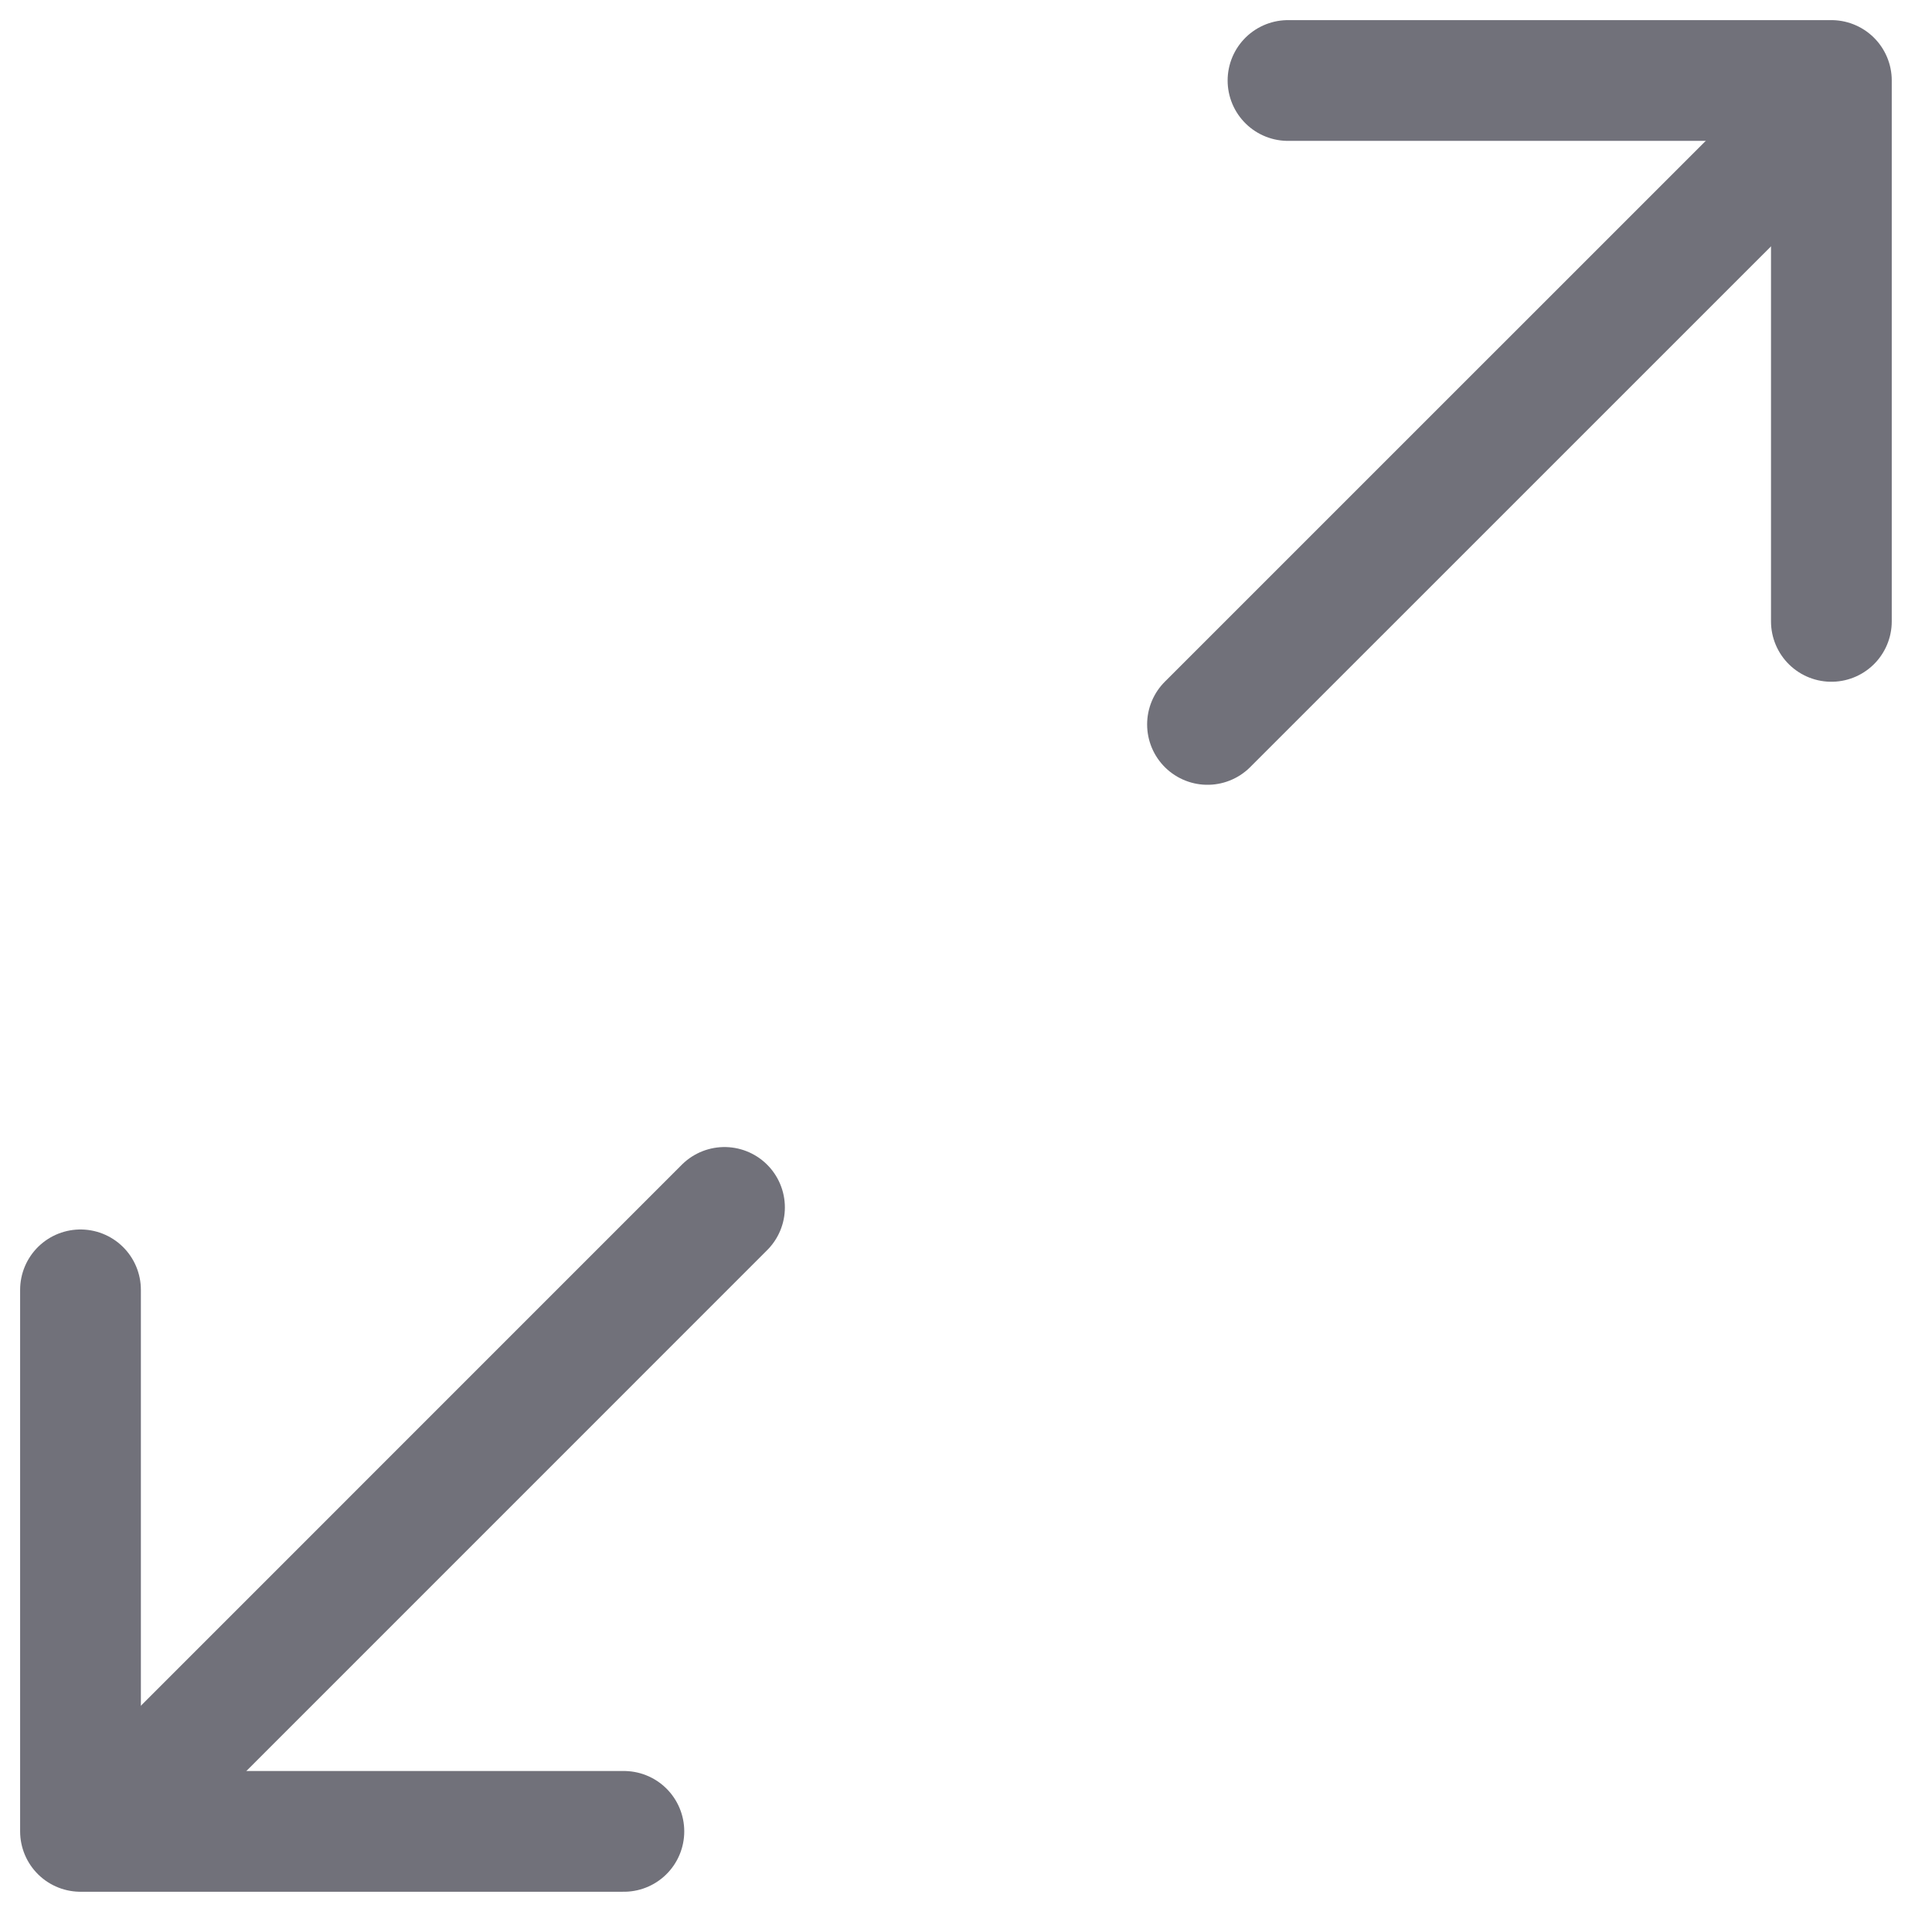
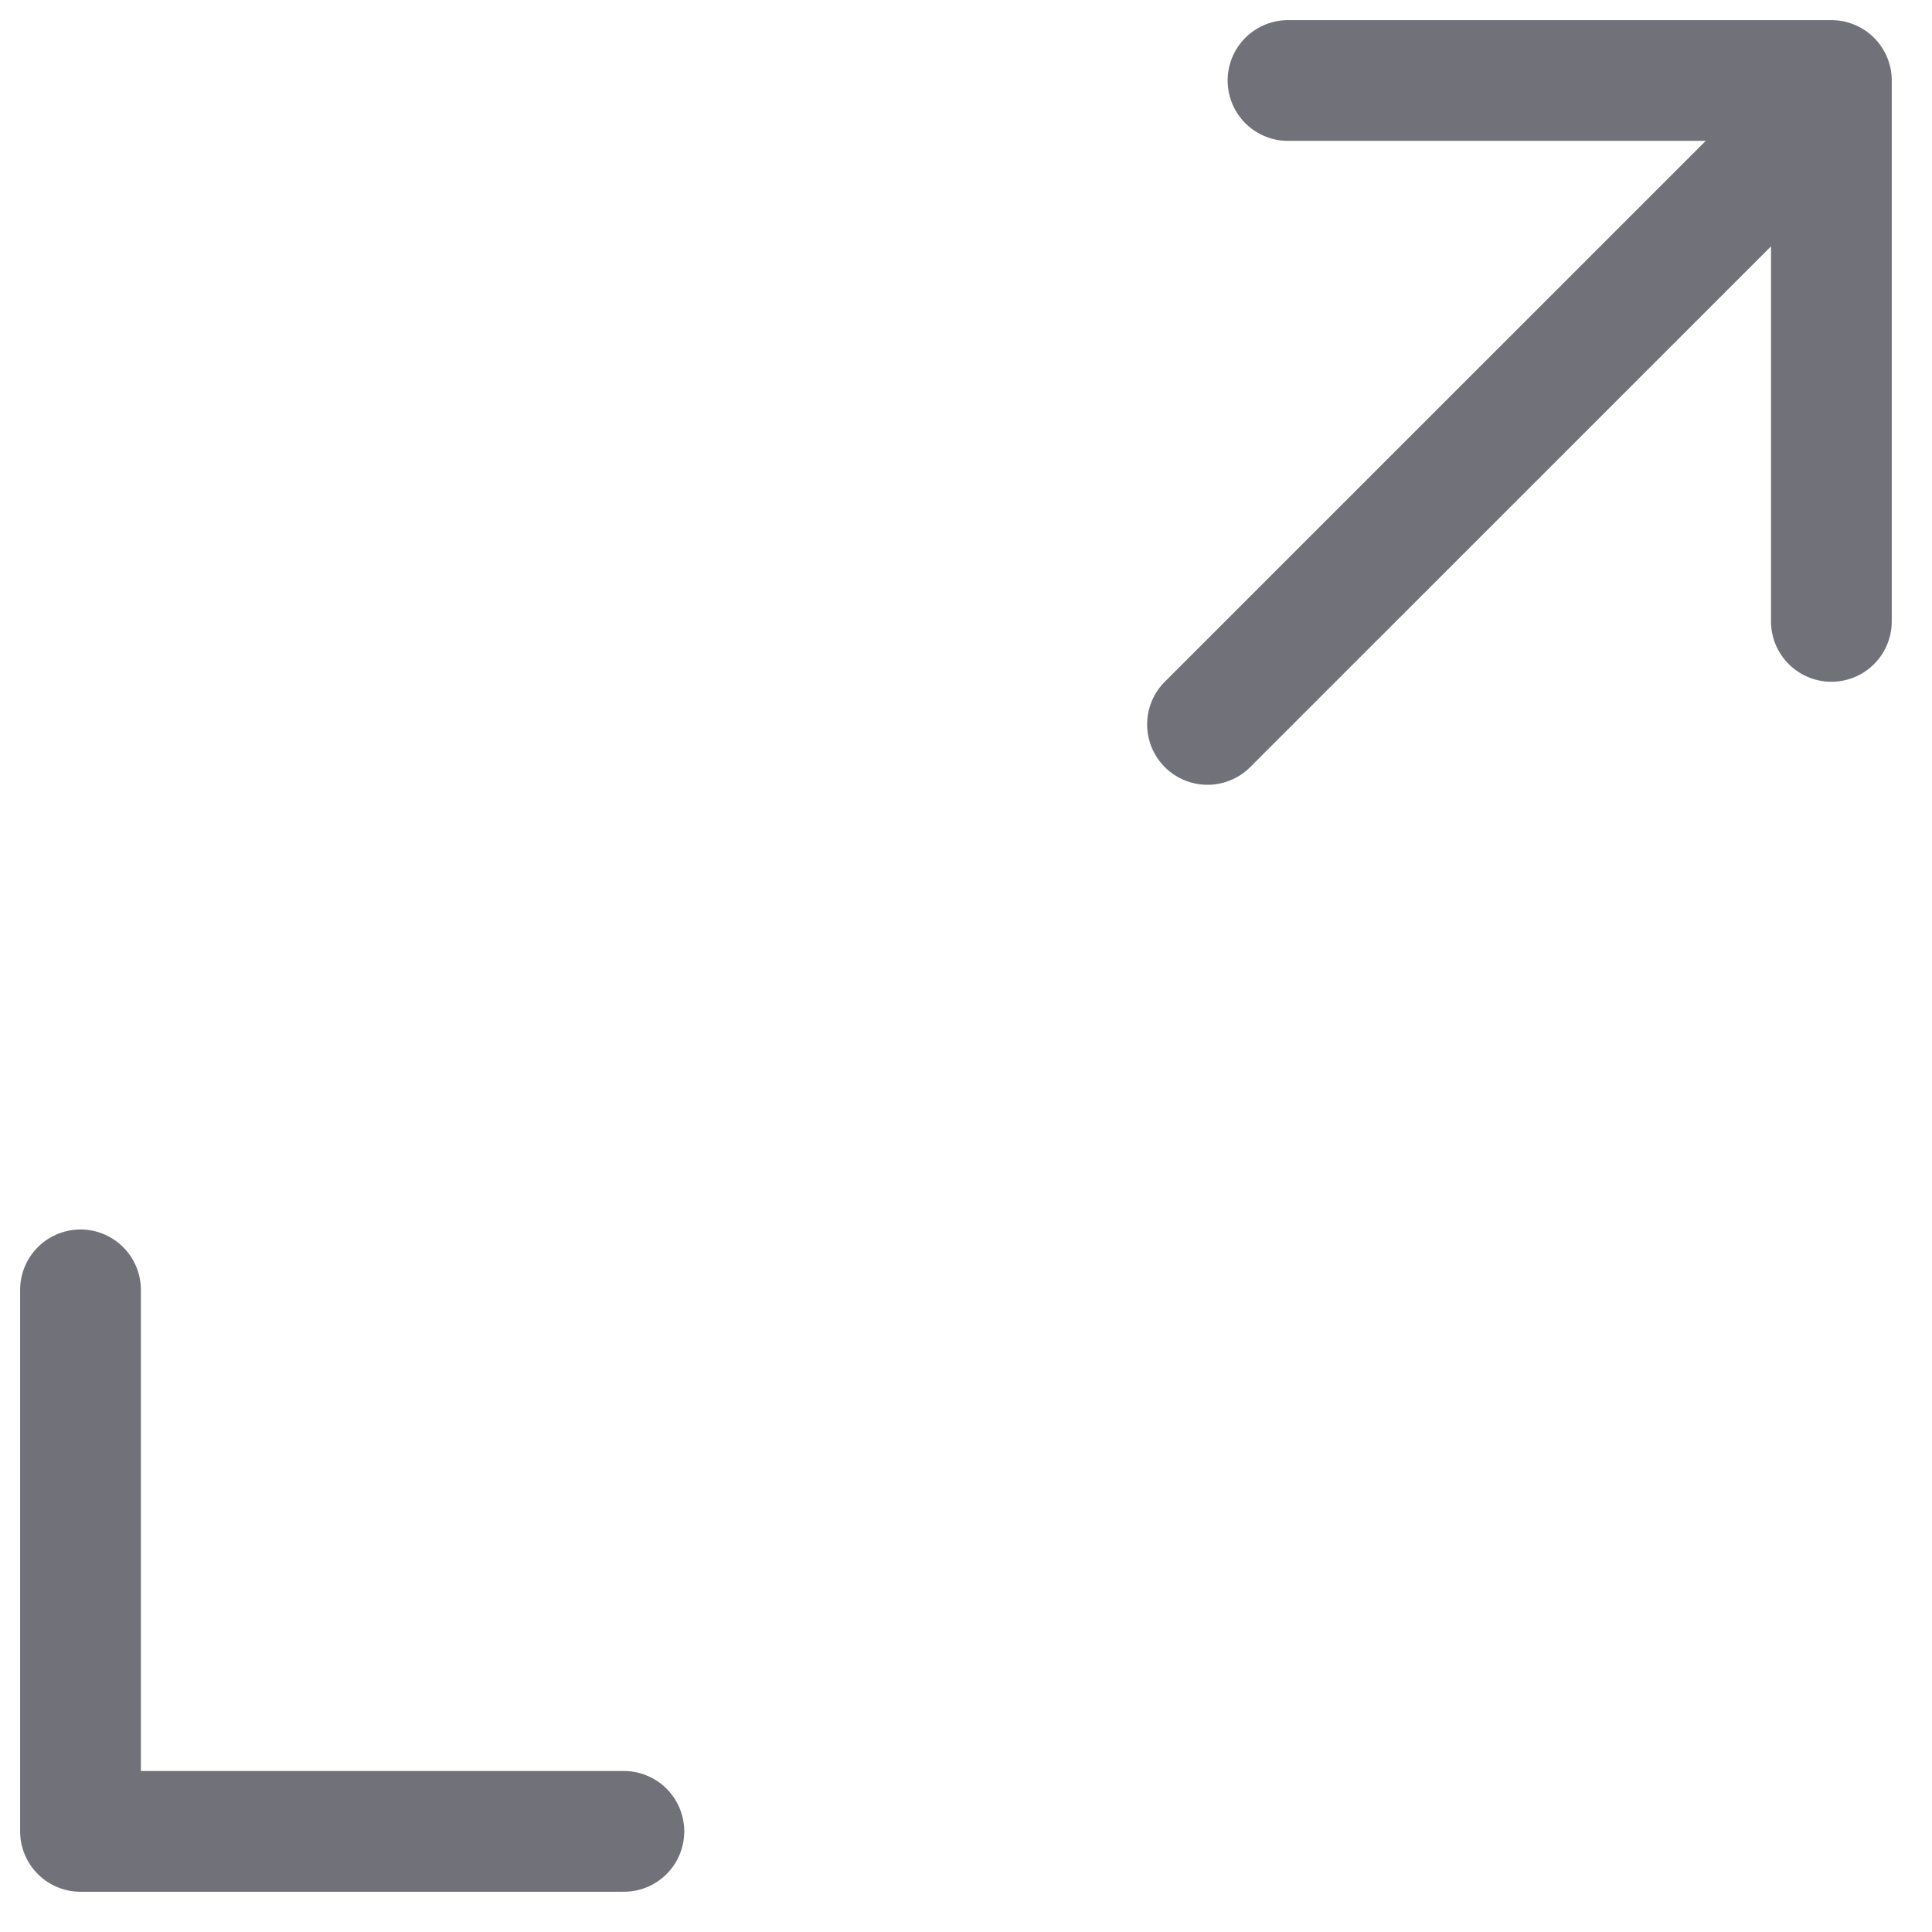
<svg xmlns="http://www.w3.org/2000/svg" width="800px" height="800px" viewBox="0 0 24 24" fill="none">
-   <path d="M9 14.999L1.5 22.5" stroke="#71717A" stroke-width="1.5" stroke-linecap="round" stroke-linejoin="round" />
  <path d="M16 1H22.75V7.719" stroke="#71717A" stroke-width="1.5" stroke-linecap="round" stroke-linejoin="round" />
  <path d="M7.75 22.75H1V16.023" stroke="#71717A" stroke-width="1.5" stroke-linecap="round" stroke-linejoin="round" />
  <path d="M22.5 1.5L15 8.999" stroke="#71717A" stroke-width="1.5" stroke-linecap="round" stroke-linejoin="round" />
</svg>